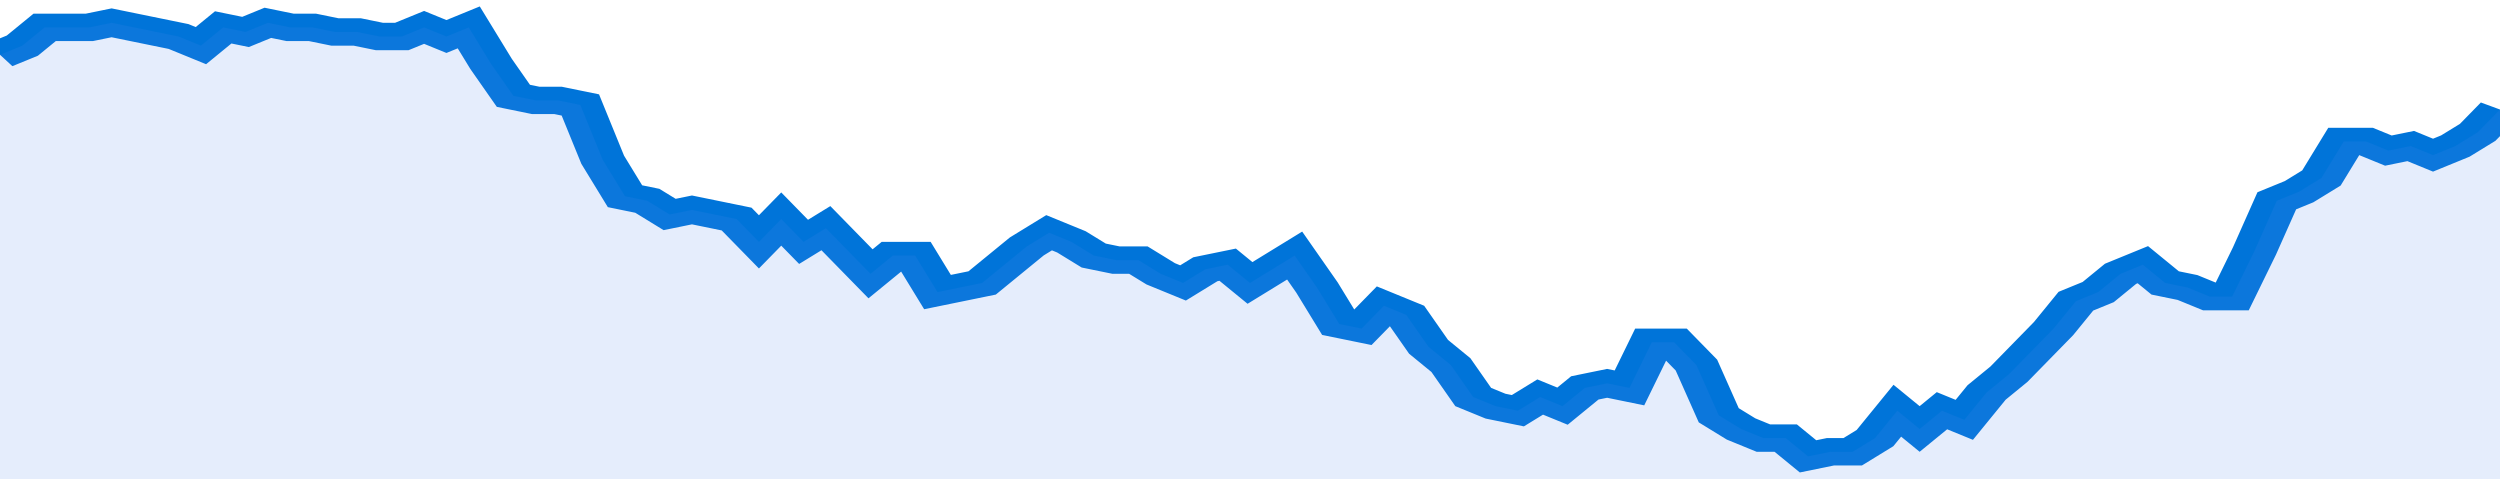
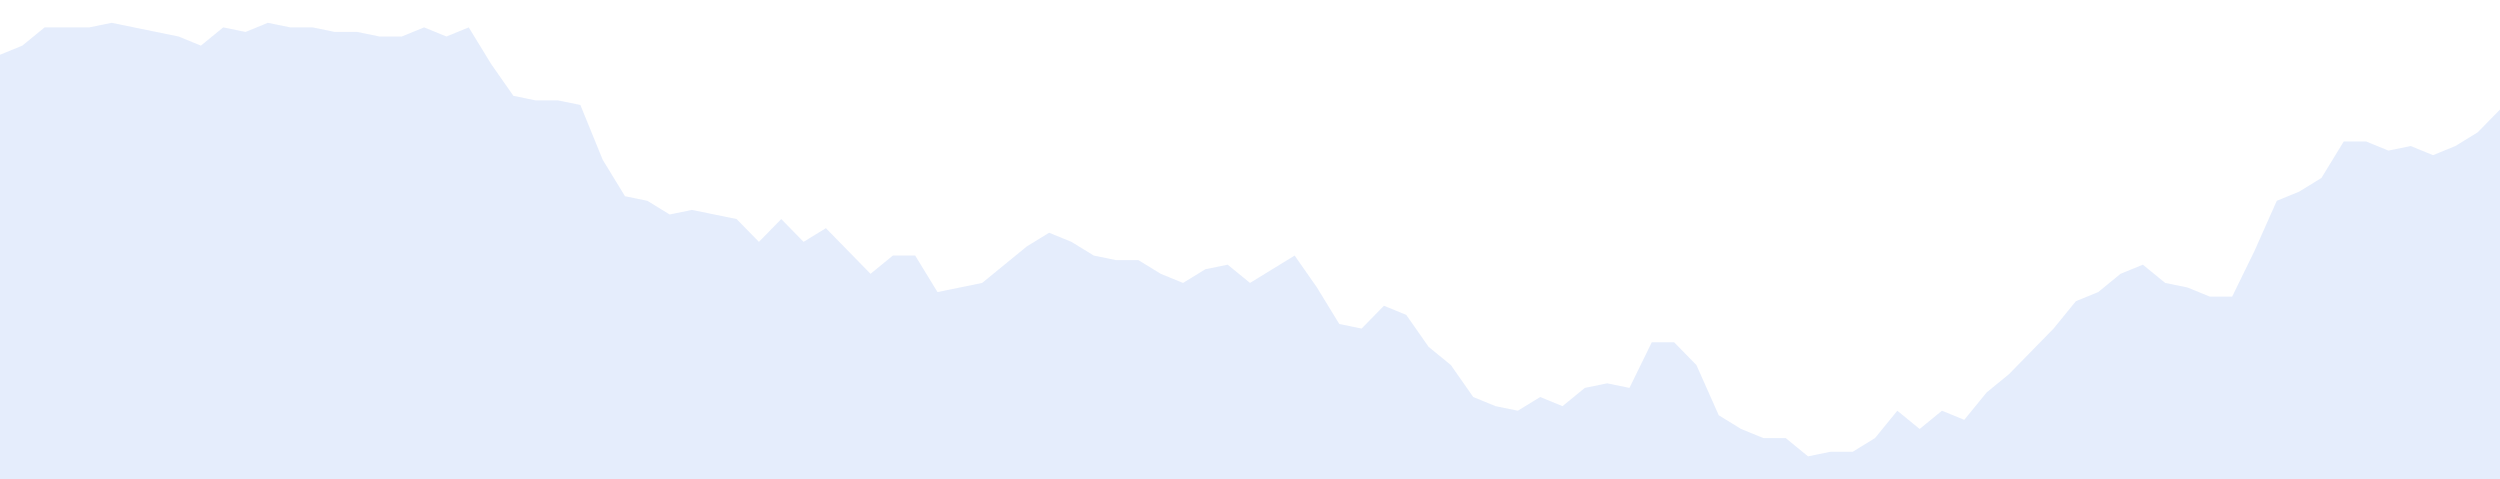
<svg xmlns="http://www.w3.org/2000/svg" viewBox="0 0 336 105" width="120" height="23" preserveAspectRatio="none">
-   <polyline fill="none" stroke="#0074d9" stroke-width="6" points="0, 12 3, 10 6, 6 9, 6 12, 6 15, 5 18, 6 21, 7 24, 8 27, 10 30, 6 33, 7 36, 5 39, 6 42, 6 45, 7 48, 7 51, 8 54, 8 57, 6 60, 8 63, 6 66, 14 69, 21 72, 22 75, 22 78, 23 81, 35 84, 43 87, 44 90, 47 93, 46 96, 47 99, 48 102, 53 105, 48 108, 53 111, 50 114, 55 117, 60 120, 56 123, 56 126, 64 129, 63 132, 62 135, 58 138, 54 141, 51 144, 53 147, 56 150, 57 153, 57 156, 60 159, 62 162, 59 165, 58 168, 62 171, 59 174, 56 177, 63 180, 71 183, 72 186, 67 189, 69 192, 76 195, 80 198, 87 201, 89 204, 90 207, 87 210, 89 213, 85 216, 84 219, 85 222, 75 225, 75 228, 80 231, 91 234, 94 237, 96 240, 96 243, 100 246, 99 249, 99 252, 96 255, 90 258, 94 261, 90 264, 92 267, 86 270, 82 273, 77 276, 72 279, 66 282, 64 285, 60 288, 58 291, 62 294, 63 297, 65 300, 65 303, 55 306, 44 309, 42 312, 39 315, 31 318, 31 321, 33 324, 32 327, 34 330, 32 333, 29 336, 24 336, 24 "> </polyline>
  <polygon fill="#5085ec" opacity="0.15" points="0, 105 0, 12 3, 10 6, 6 9, 6 12, 6 15, 5 18, 6 21, 7 24, 8 27, 10 30, 6 33, 7 36, 5 39, 6 42, 6 45, 7 48, 7 51, 8 54, 8 57, 6 60, 8 63, 6 66, 14 69, 21 72, 22 75, 22 78, 23 81, 35 84, 43 87, 44 90, 47 93, 46 96, 47 99, 48 102, 53 105, 48 108, 53 111, 50 114, 55 117, 60 120, 56 123, 56 126, 64 129, 63 132, 62 135, 58 138, 54 141, 51 144, 53 147, 56 150, 57 153, 57 156, 60 159, 62 162, 59 165, 58 168, 62 171, 59 174, 56 177, 63 180, 71 183, 72 186, 67 189, 69 192, 76 195, 80 198, 87 201, 89 204, 90 207, 87 210, 89 213, 85 216, 84 219, 85 222, 75 225, 75 228, 80 231, 91 234, 94 237, 96 240, 96 243, 100 246, 99 249, 99 252, 96 255, 90 258, 94 261, 90 264, 92 267, 86 270, 82 273, 77 276, 72 279, 66 282, 64 285, 60 288, 58 291, 62 294, 63 297, 65 300, 65 303, 55 306, 44 309, 42 312, 39 315, 31 318, 31 321, 33 324, 32 327, 34 330, 32 333, 29 336, 24 336, 105 " />
</svg>